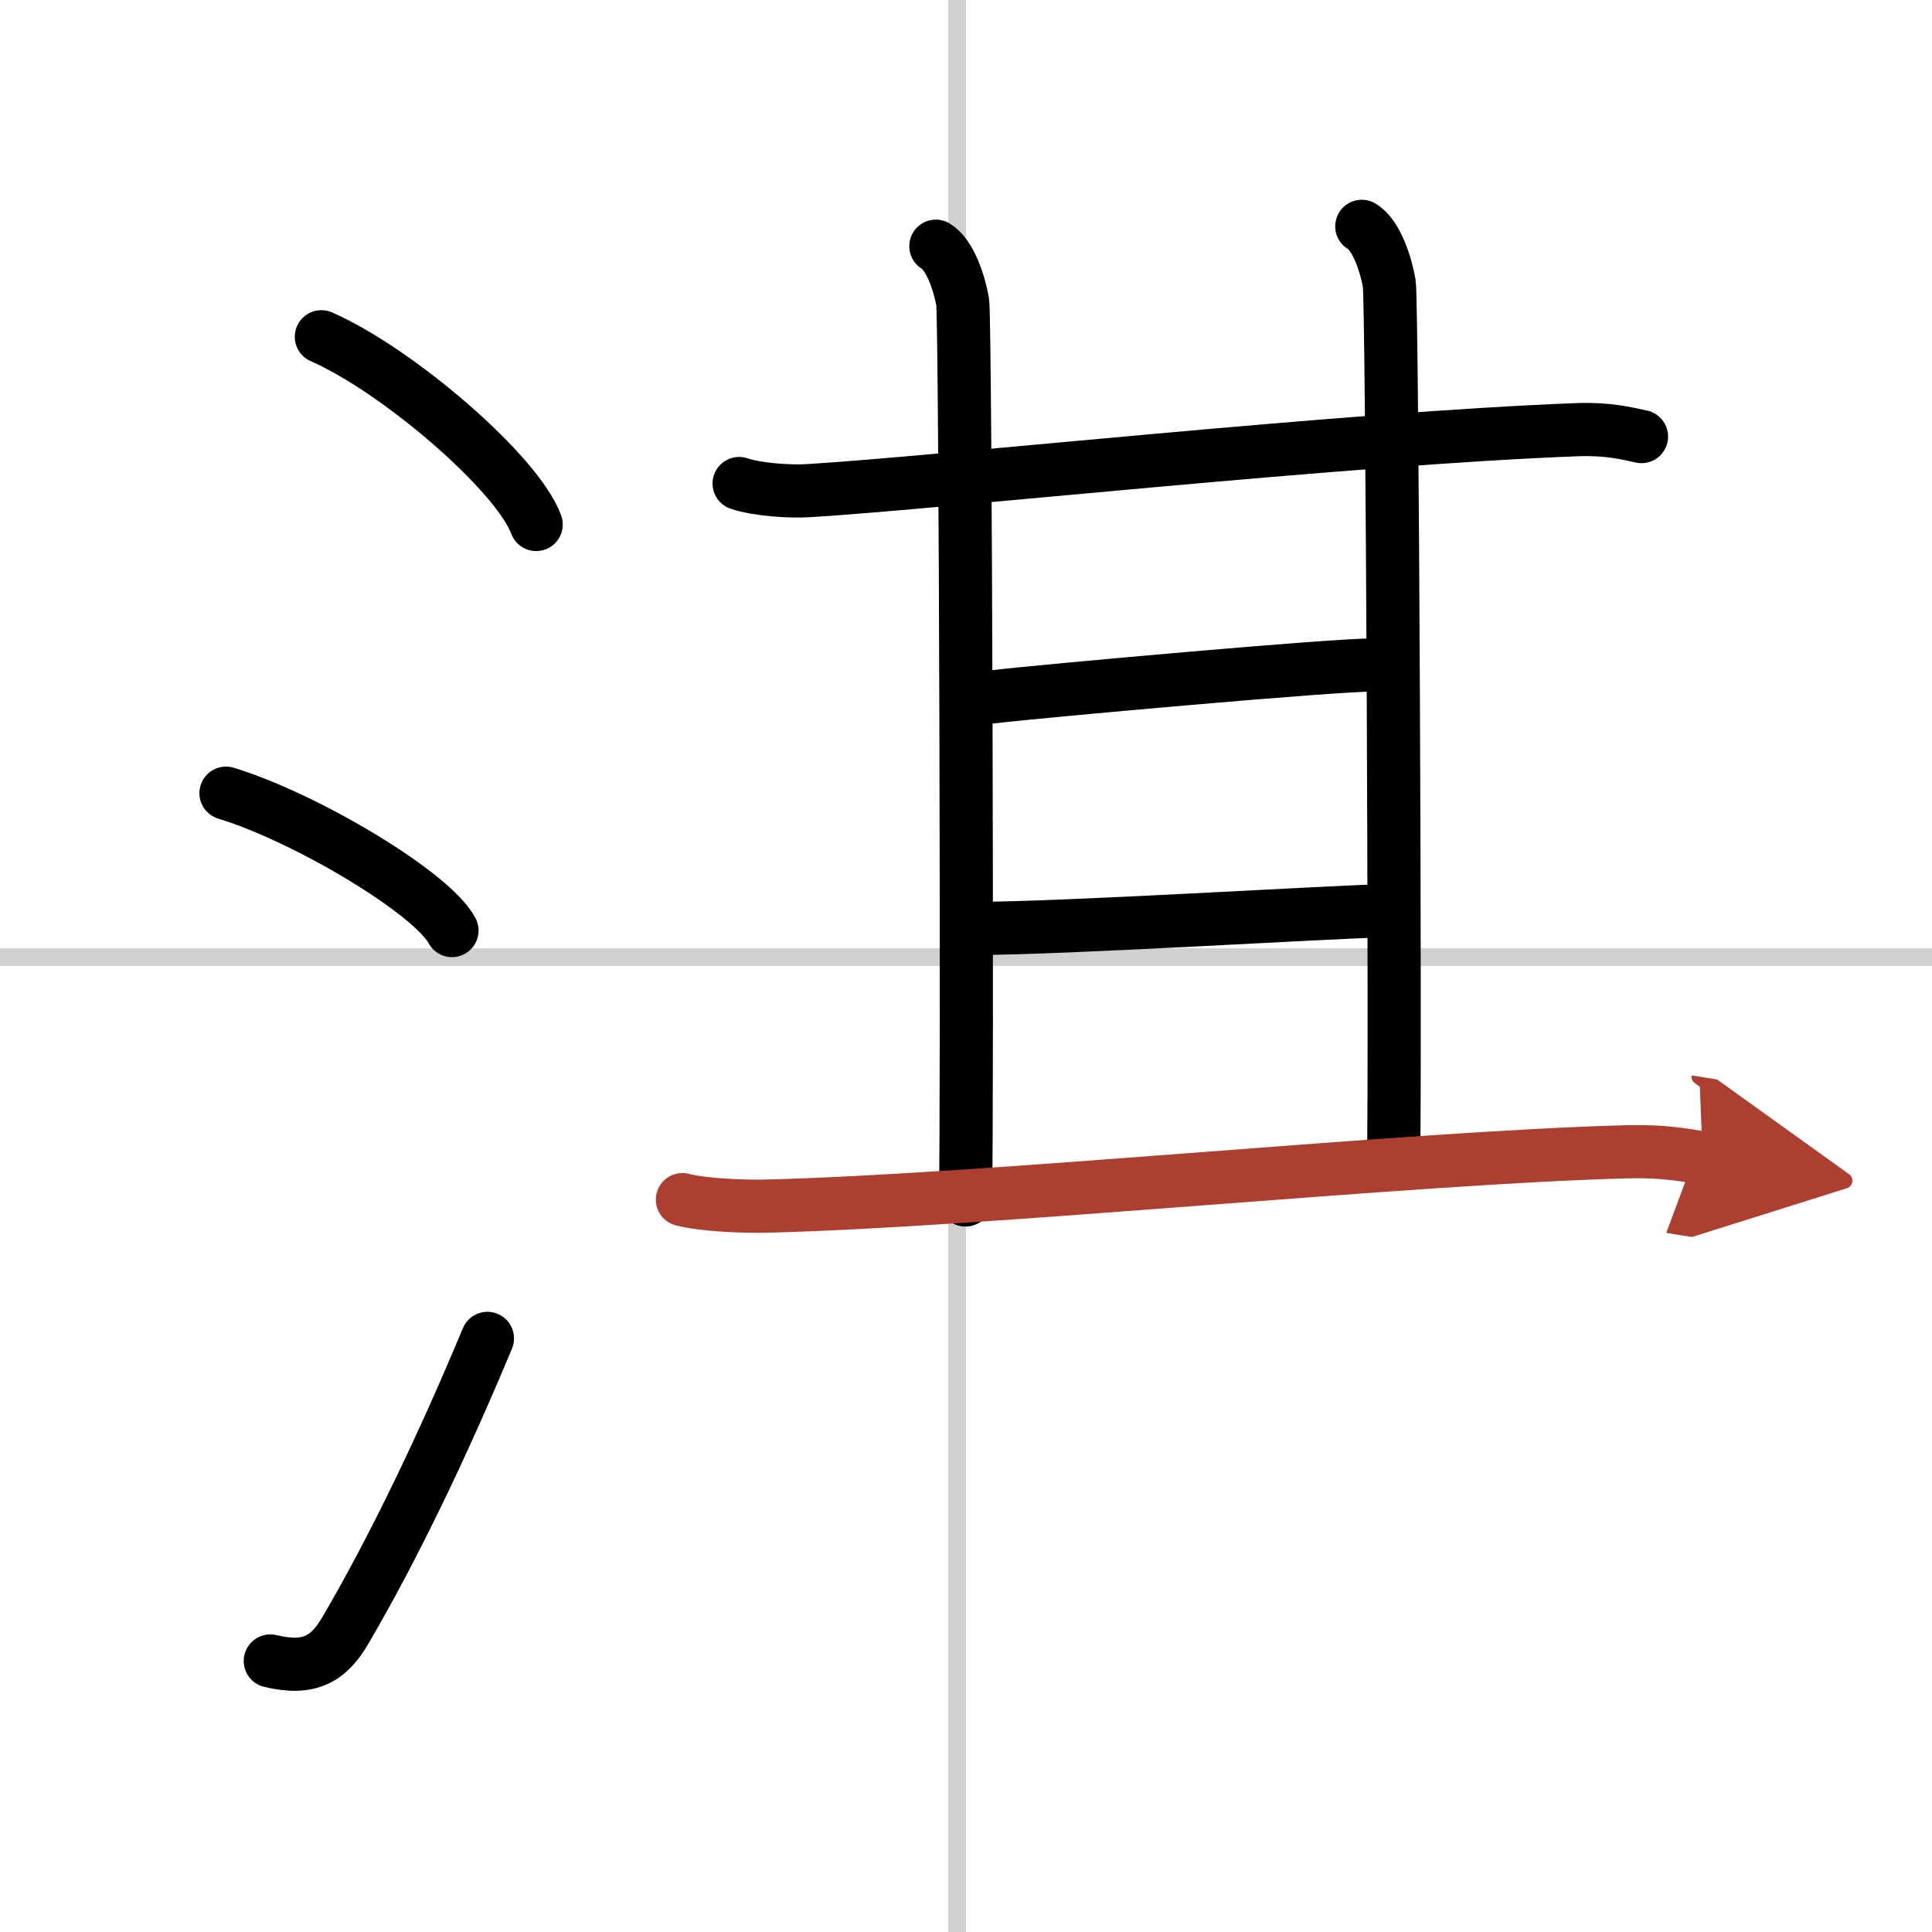
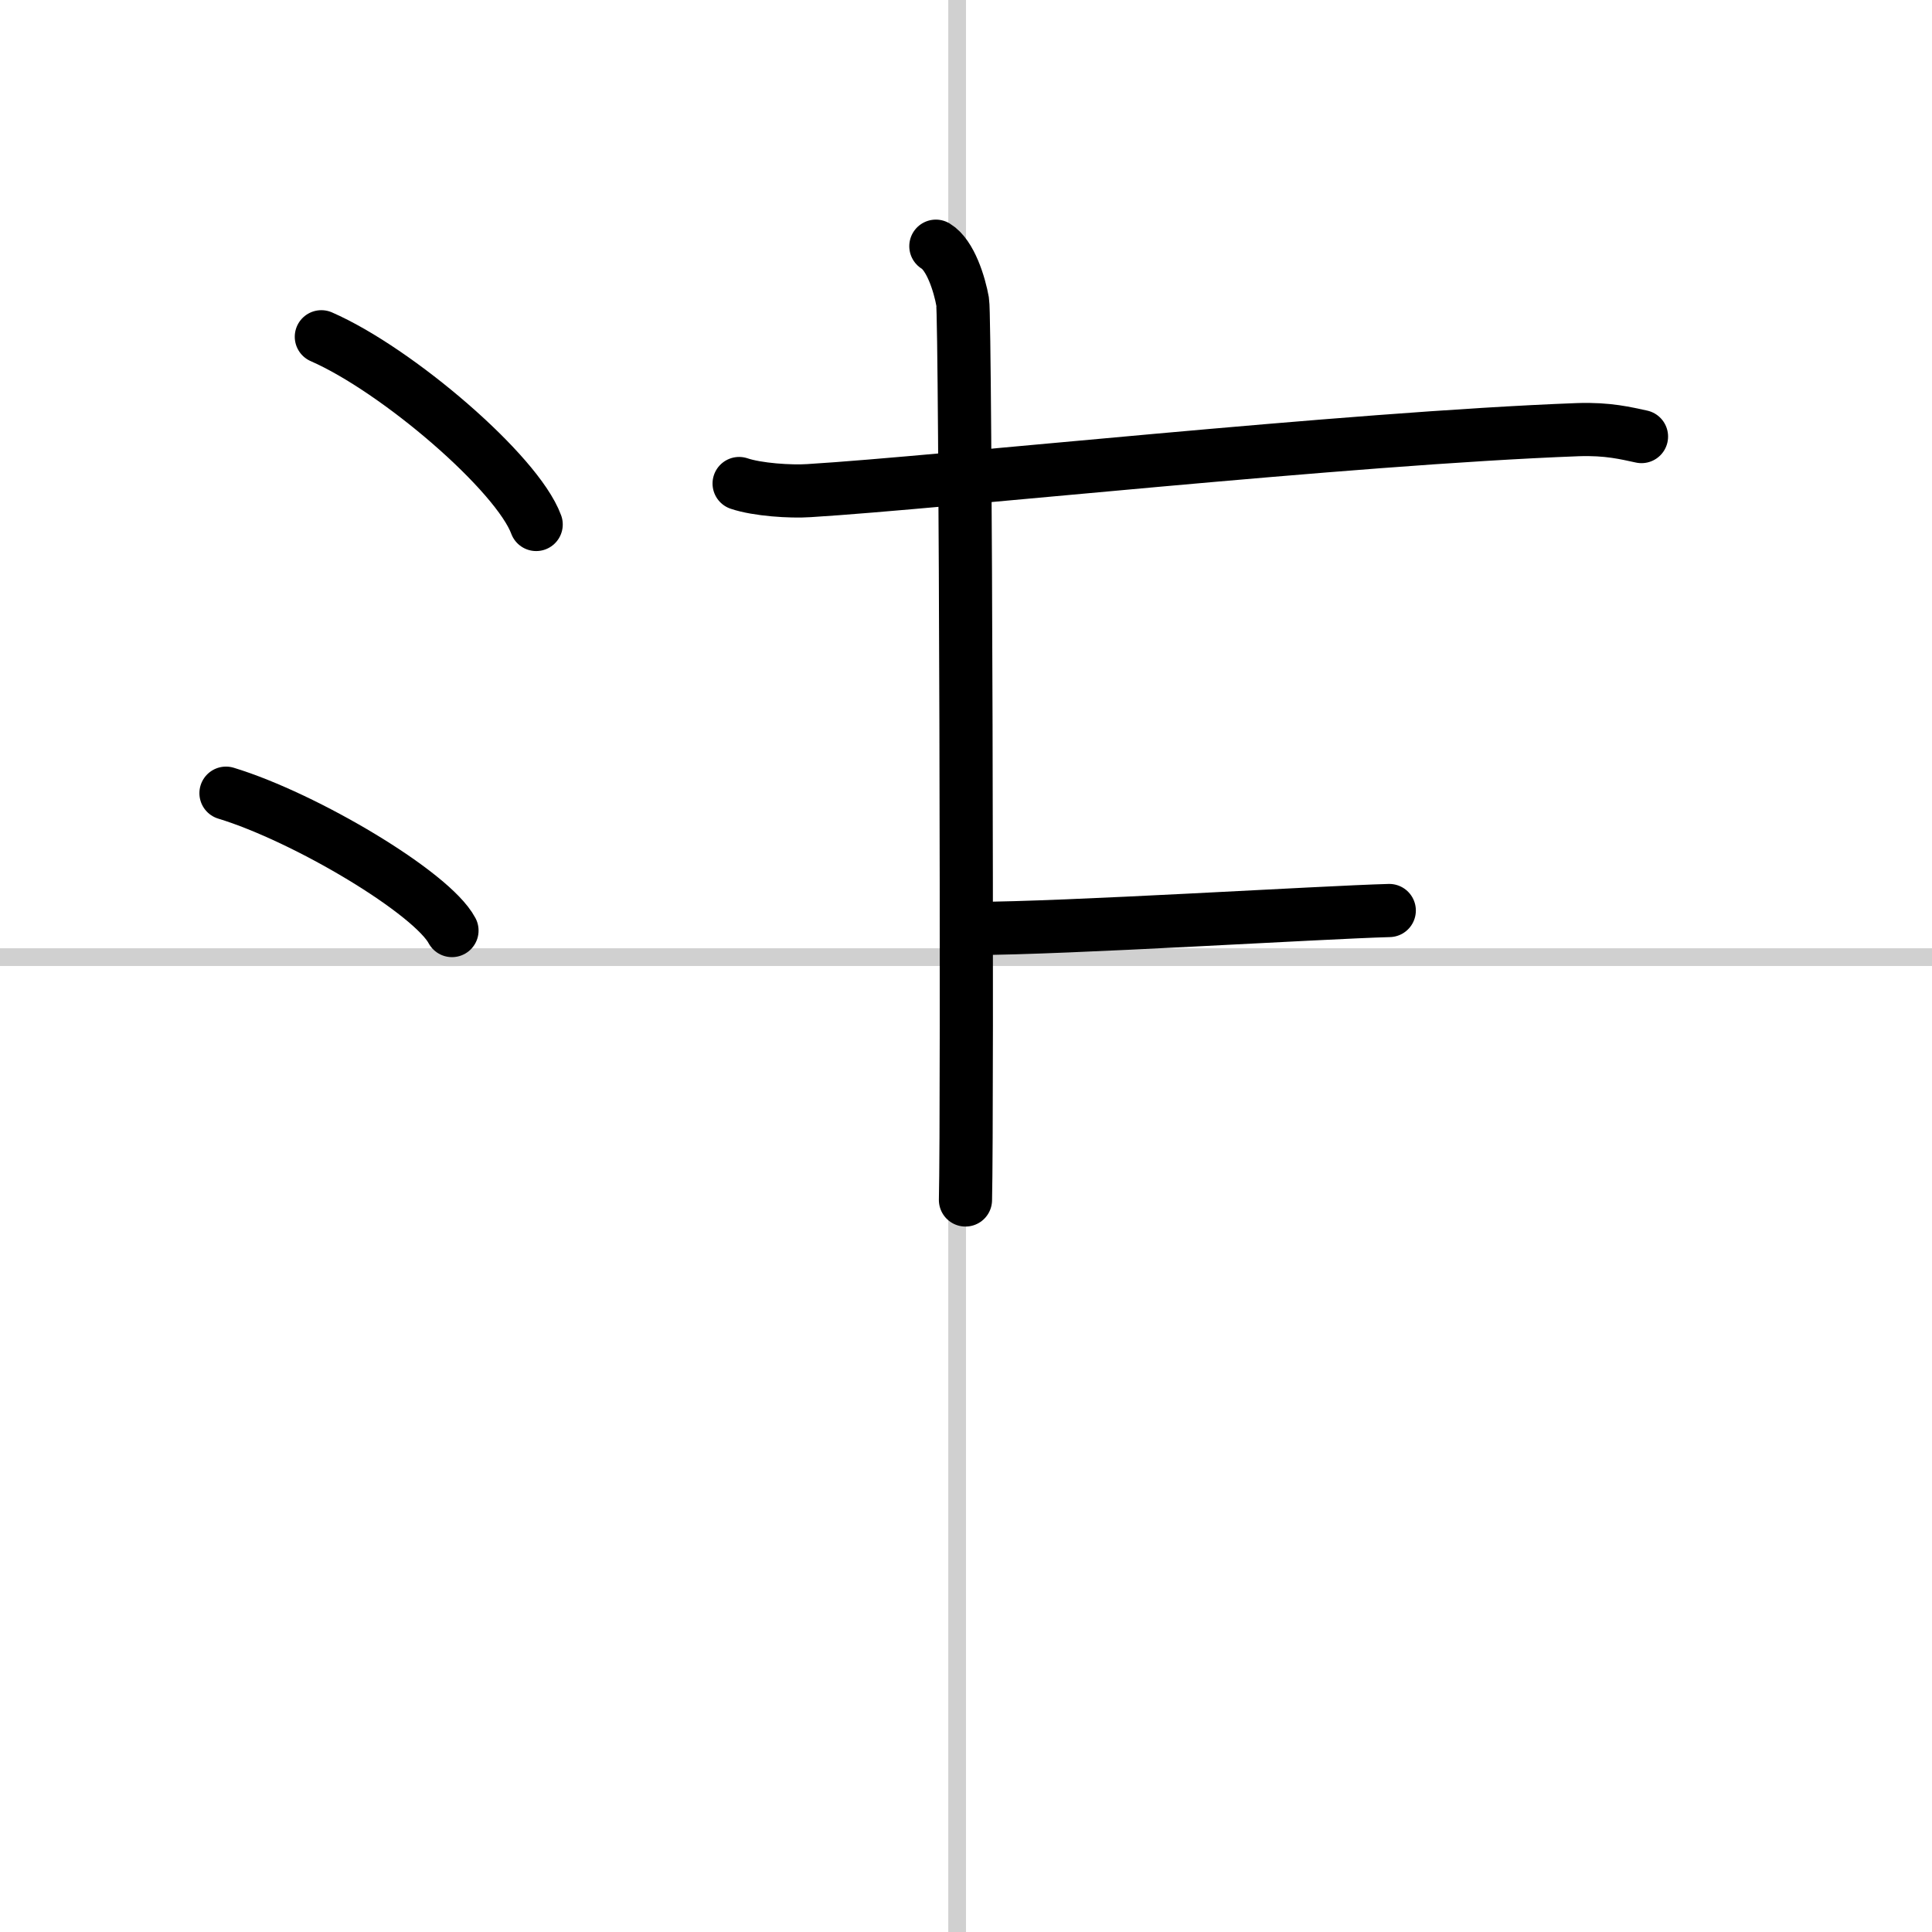
<svg xmlns="http://www.w3.org/2000/svg" width="400" height="400" viewBox="0 0 109 109">
  <defs>
    <marker id="a" markerWidth="4" orient="auto" refX="1" refY="5" viewBox="0 0 10 10">
      <polyline points="0 0 10 5 0 10 1 5" fill="#ad3f31" stroke="#ad3f31" />
    </marker>
  </defs>
  <g fill="none" stroke="#000" stroke-linecap="round" stroke-linejoin="round" stroke-width="3">
-     <rect width="100%" height="100%" fill="#fff" stroke="#fff" />
    <line x1="54" x2="54" y2="109" stroke="#d0d0d0" stroke-width="1" />
    <line x2="109" y1="54" y2="54" stroke="#d0d0d0" stroke-width="1" />
    <path d="m18.13 19c4.28 1.87 11.05 7.68 12.12 10.59" />
    <path d="m12.75 44.75c4.5 1.37 11.62 5.62 12.75 7.75" />
-     <path d="m15.25 93.71c2.25 0.54 3.31-0.14 4.25-1.75 2.75-4.7 5.5-10.45 8-16.45" />
    <path d="m41.7 27.28c1.03 0.35 2.91 0.47 3.94 0.4 7.55-0.46 30.29-2.95 43.38-3.44 1.71-0.06 2.74 0.21 3.59 0.39" />
    <path d="m52.8 13.89c0.83 0.5 1.34 2.17 1.51 3.13s0.28 45.78 0.16 50.68" />
-     <path d="m76.83 12.77c0.86 0.51 1.38 2.24 1.55 3.23 0.17 0.98 0.36 44.6 0.24 49.5" />
-     <path d="m55.95 39.32c2.68-0.32 19.67-1.85 21.56-1.8" />
    <path d="m54.98 52.38c5.02 0 19.62-0.91 23.4-1.01" />
-     <path d="m38.5 67.68c1.2 0.31 3.41 0.39 4.61 0.37 12.5-0.29 36.52-2.76 48.74-3.07 2-0.05 3.21 0.19 4.21 0.35" marker-end="url(#a)" stroke="#ad3f31" />
  </g>
</svg>